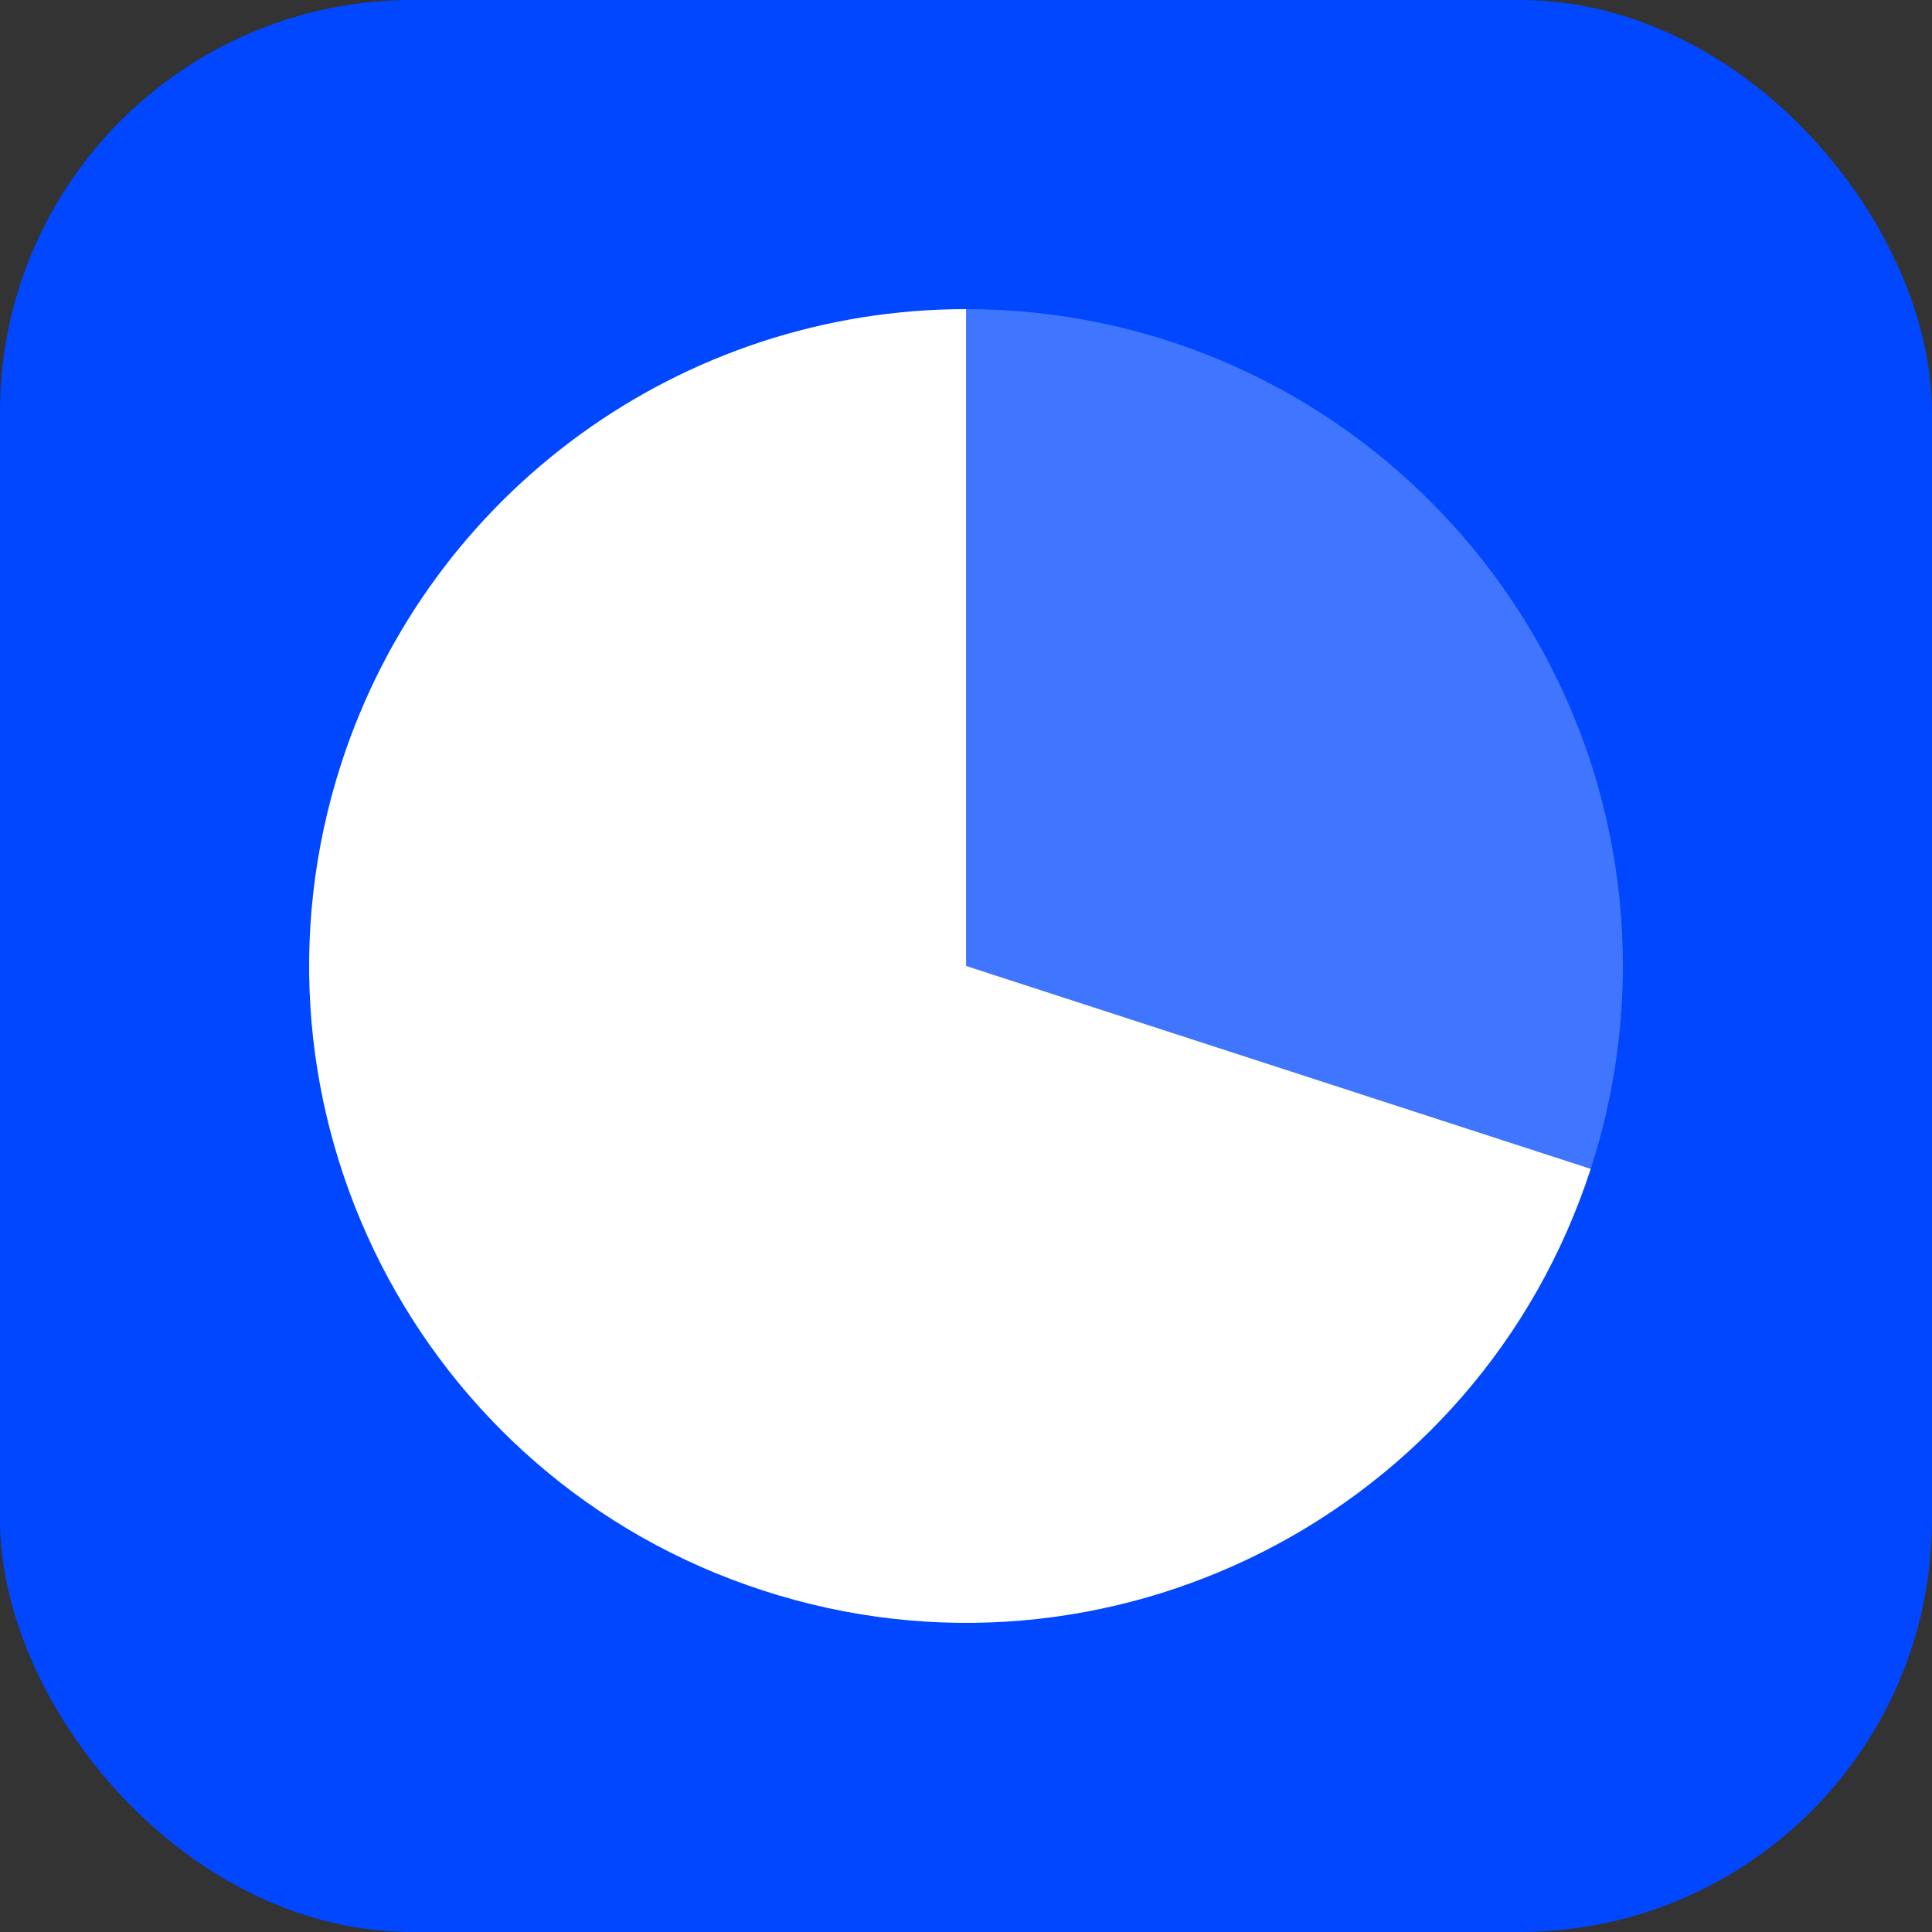
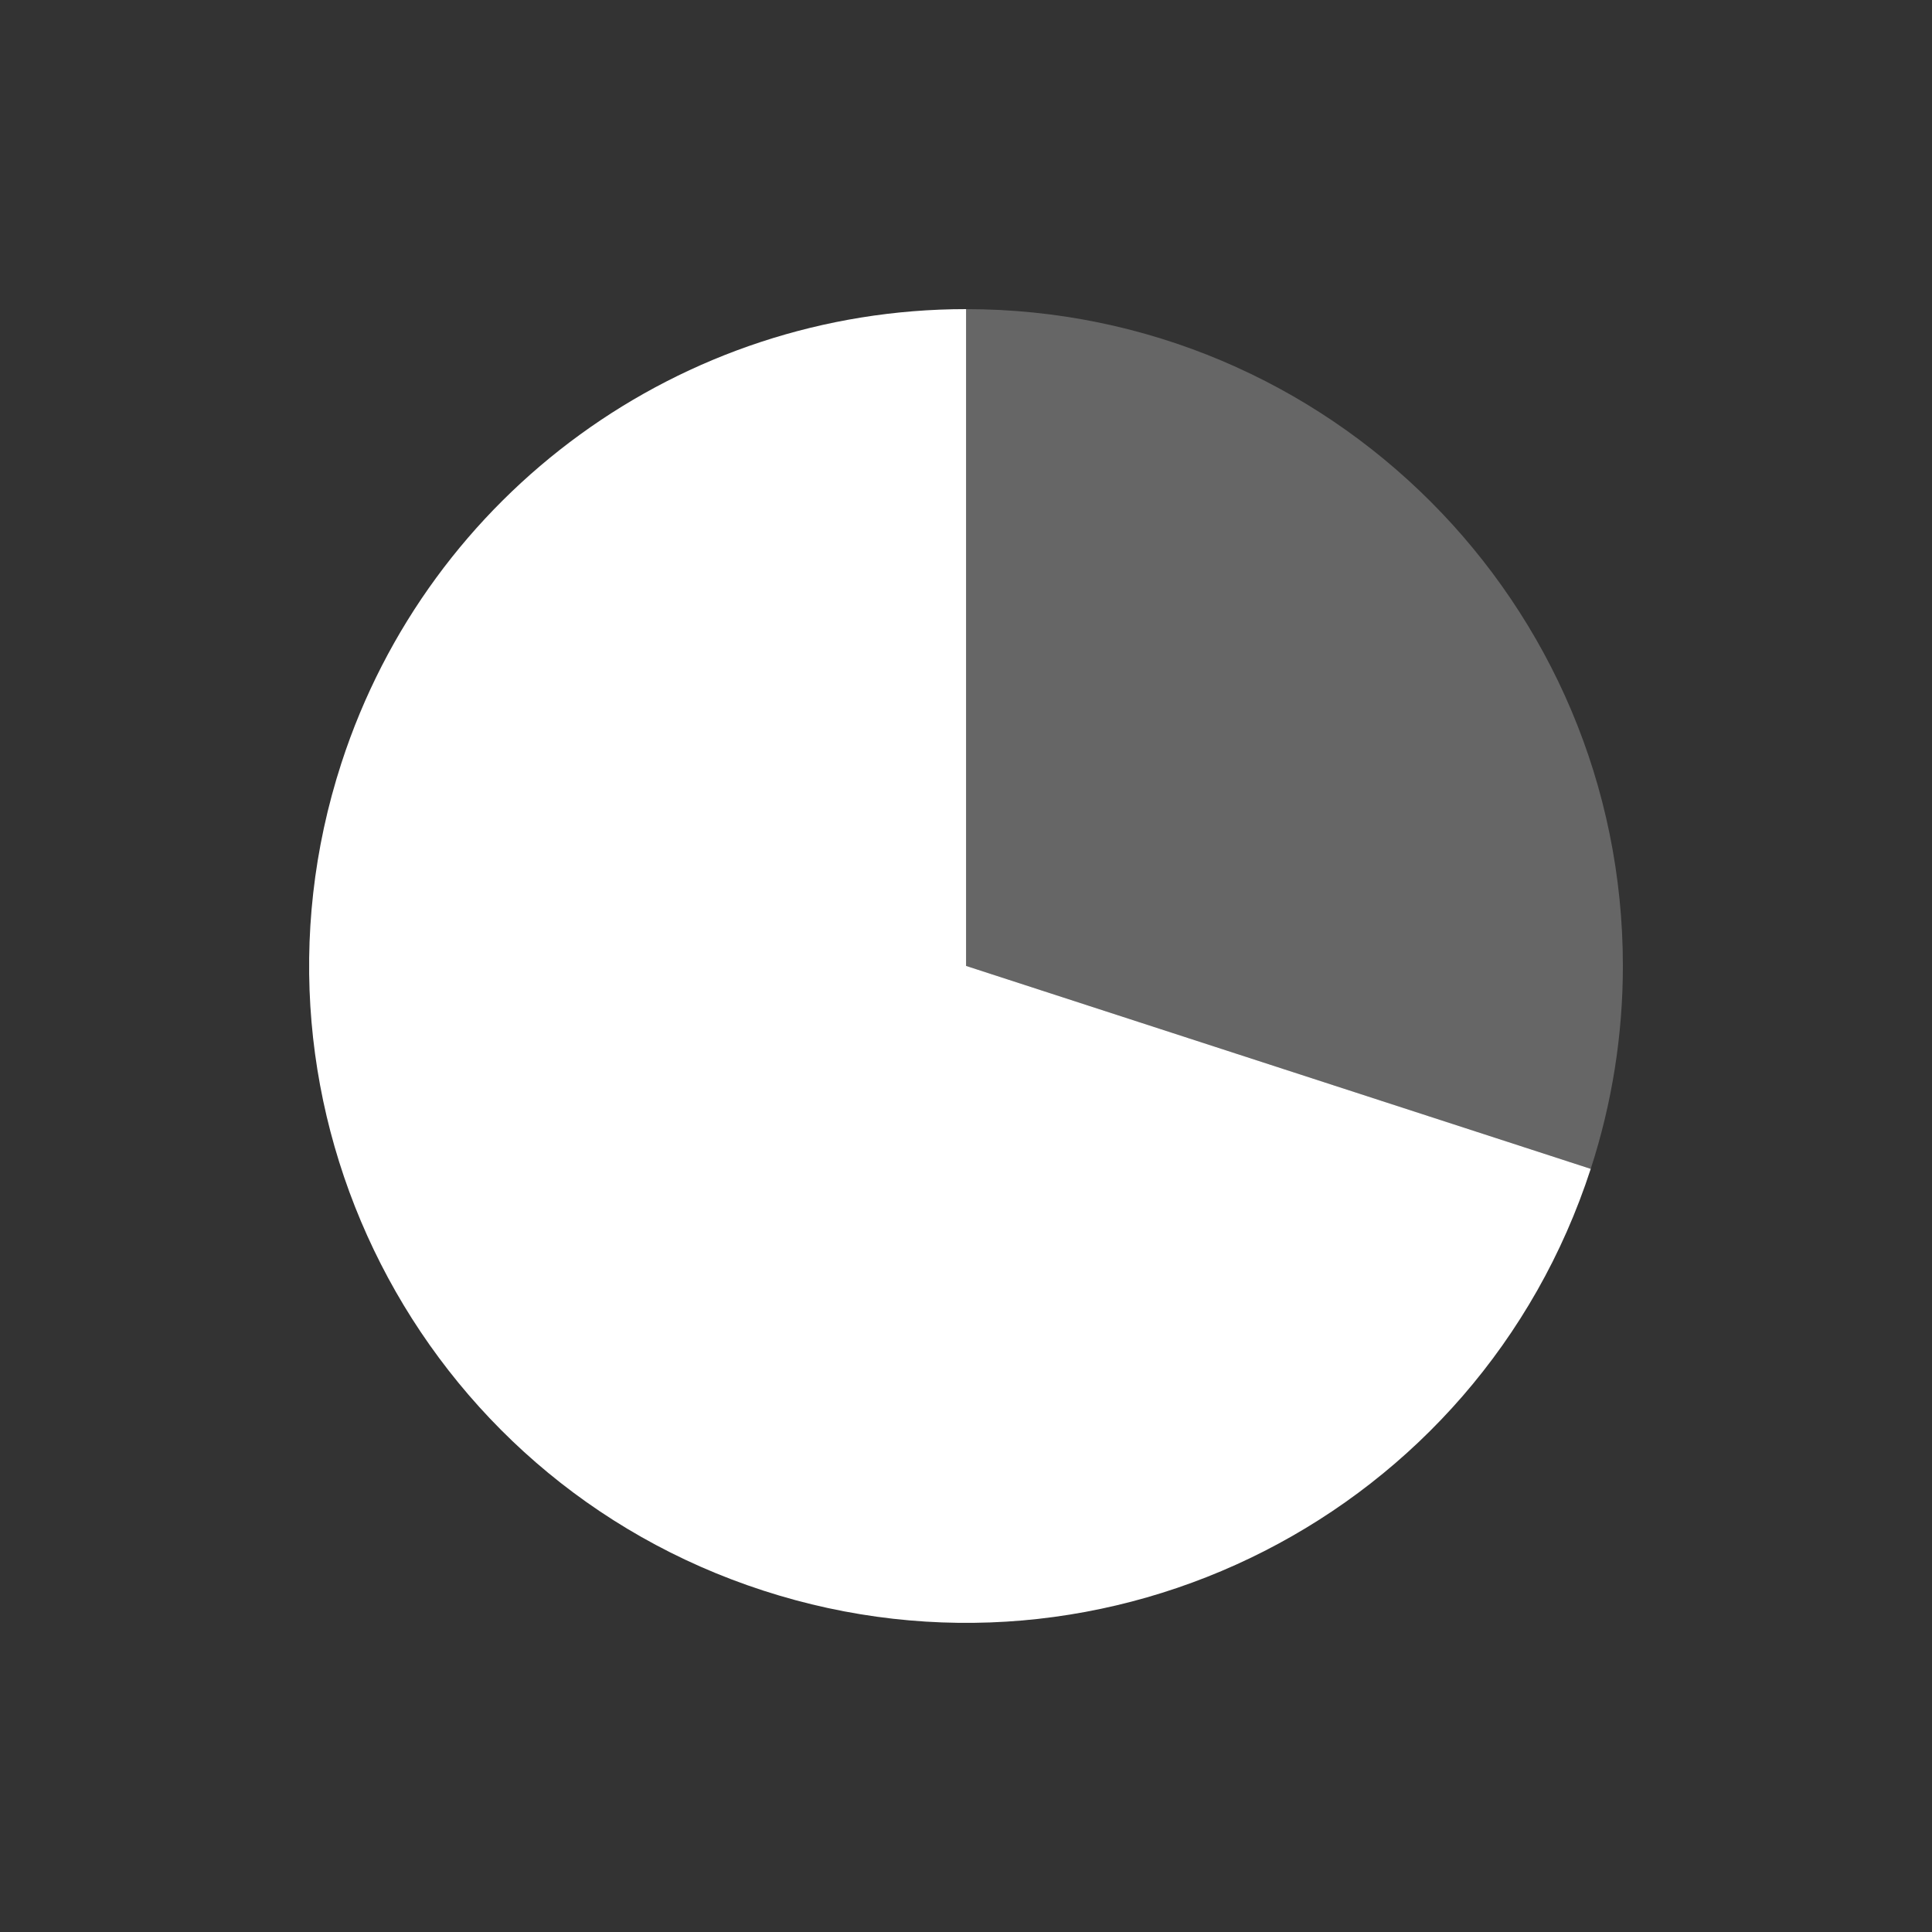
<svg xmlns="http://www.w3.org/2000/svg" width="75" height="75" viewBox="0 0 75 75" fill="none">
  <rect x="0" y="0" width="75" height="75" fill="#333333" stroke="none" />
-   <rect width="75" height="75" rx="16" fill="#0047FF" />
  <path d="M37.503 37.497V12C51.585 12 63 23.415 63 37.497C63 40.172 62.579 42.831 61.752 45.375L37.503 37.497Z" fill="white" fill-opacity="0.25" />
-   <path d="M37.503 37.497L61.752 45.375C57.401 58.768 43.017 66.097 29.625 61.745C16.232 57.395 8.903 43.01 13.255 29.618C16.668 19.113 26.457 12 37.503 12V37.497Z" fill="white" />
+   <path d="M37.503 37.497L61.752 45.375C57.401 58.768 43.017 66.097 29.625 61.745C16.232 57.395 8.903 43.01 13.255 29.618C16.668 19.113 26.457 12 37.503 12V37.497" fill="white" />
</svg>